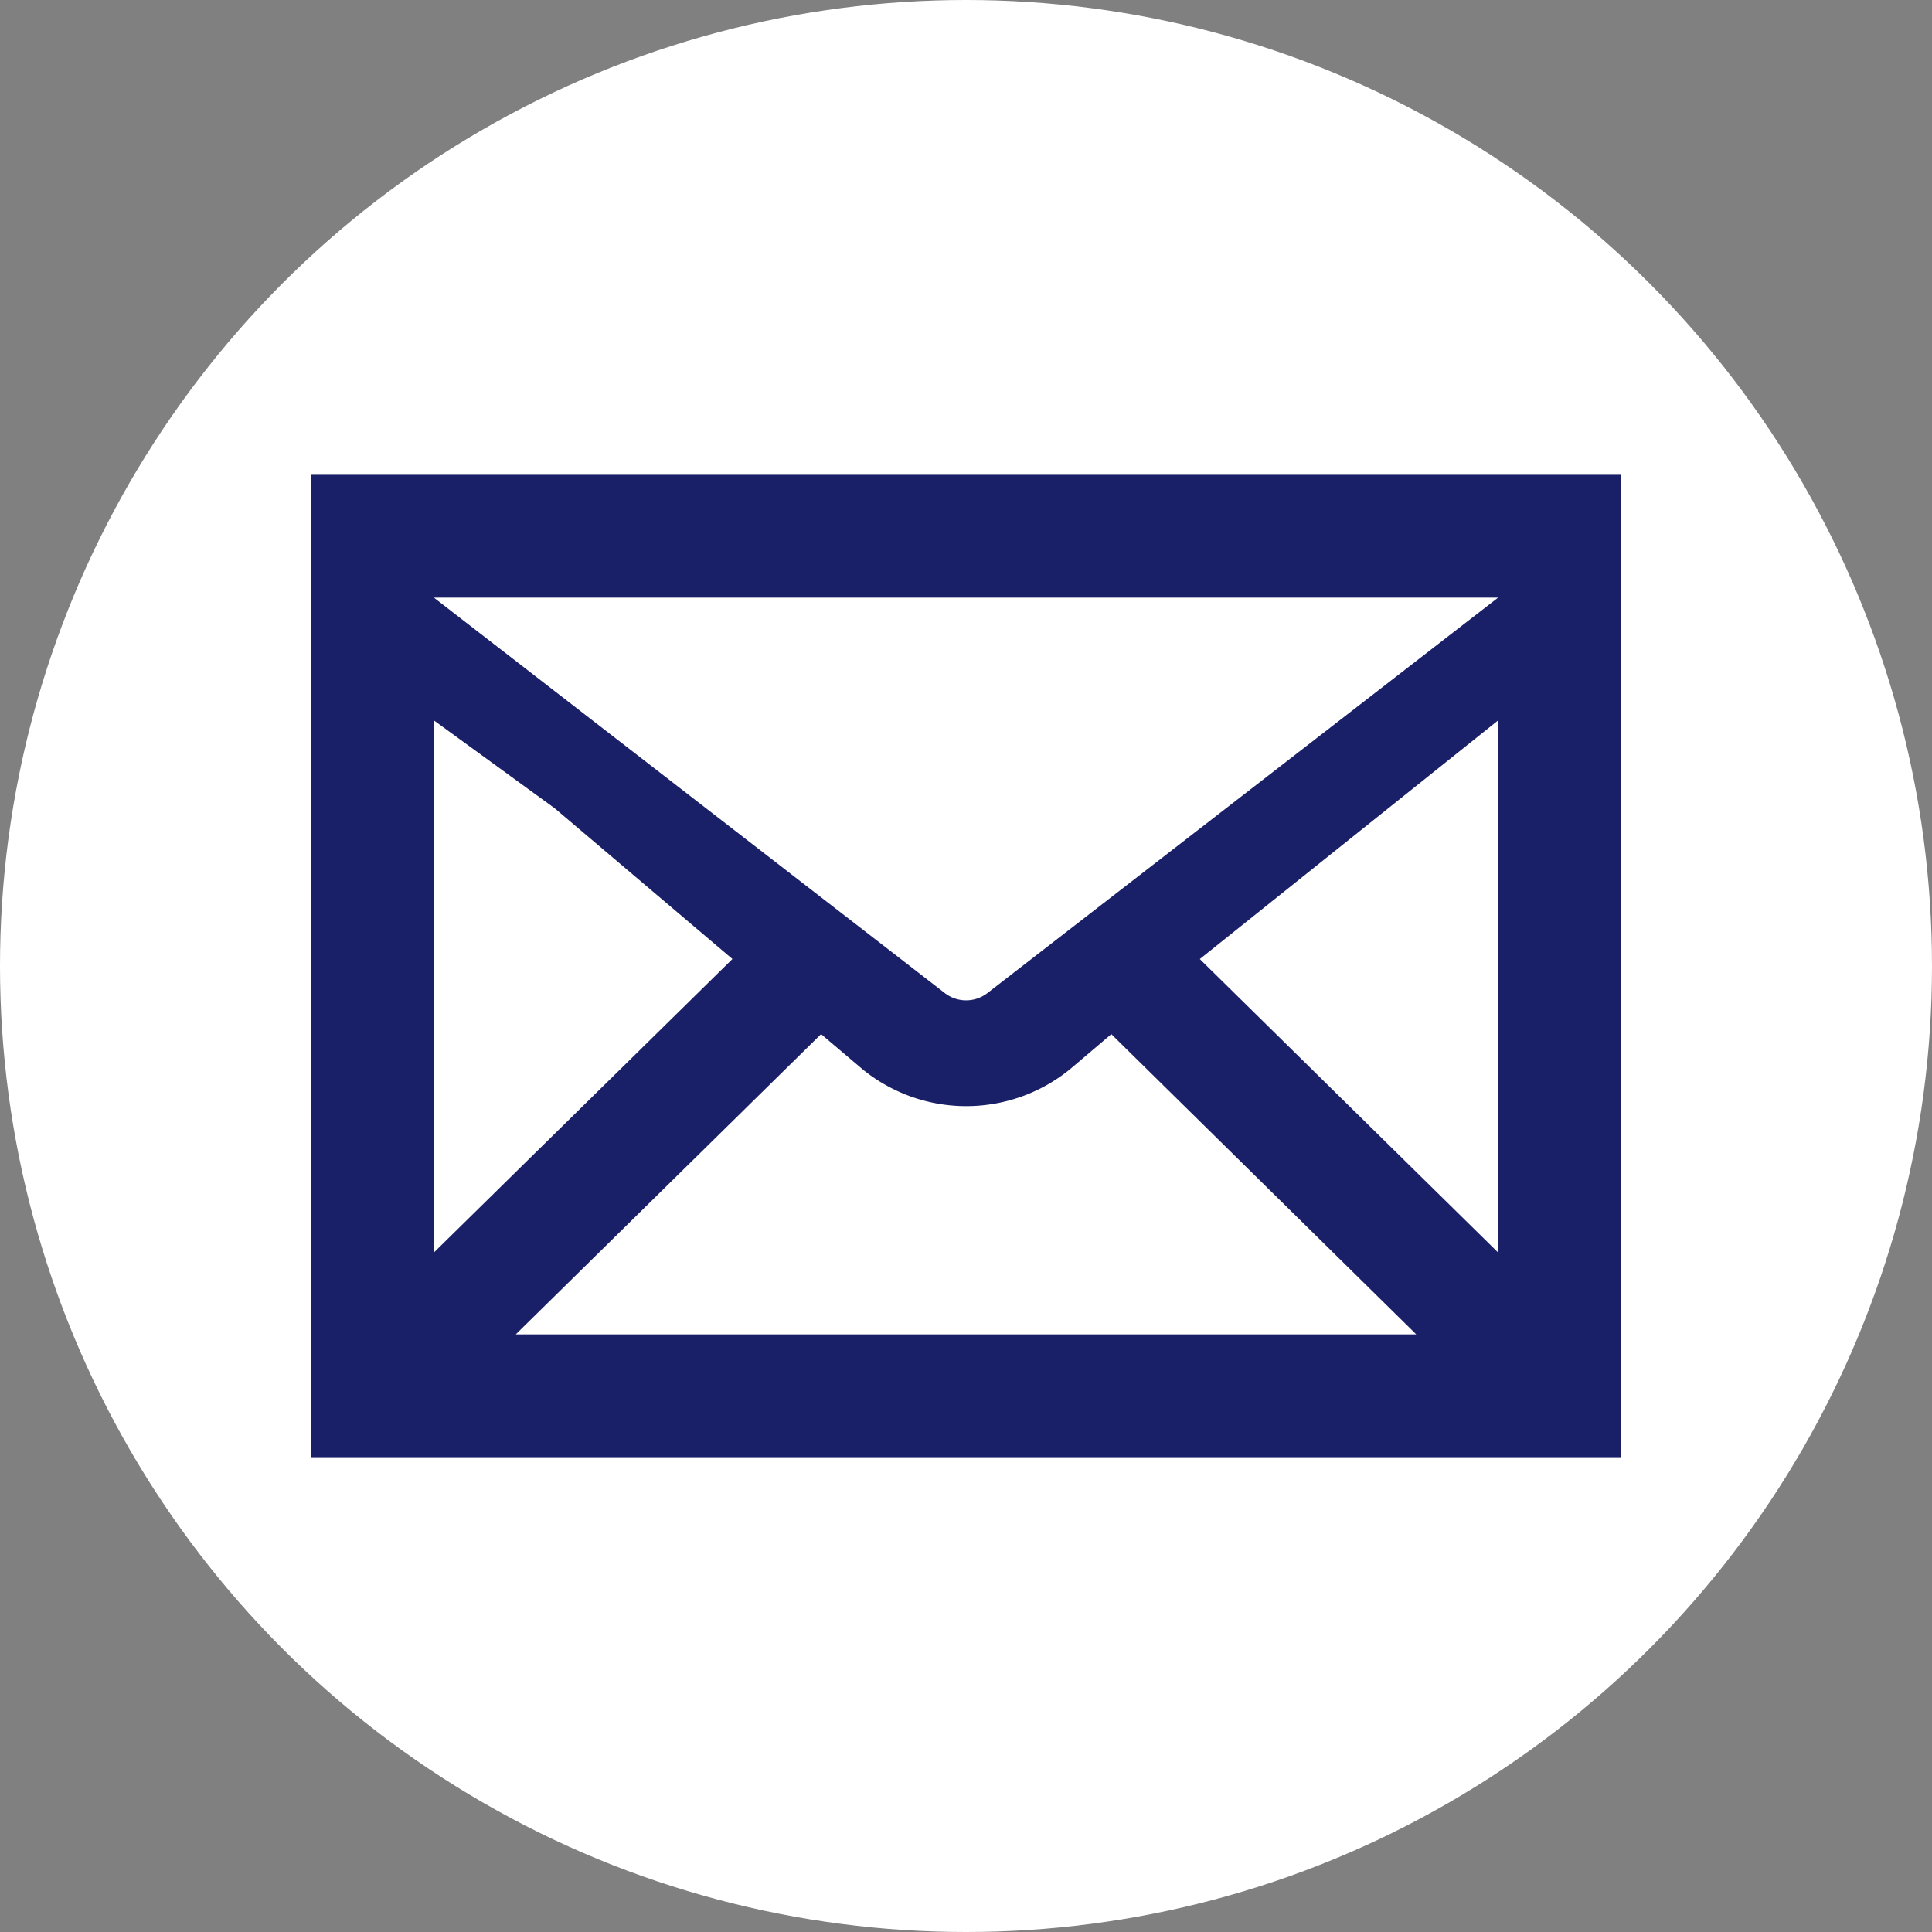
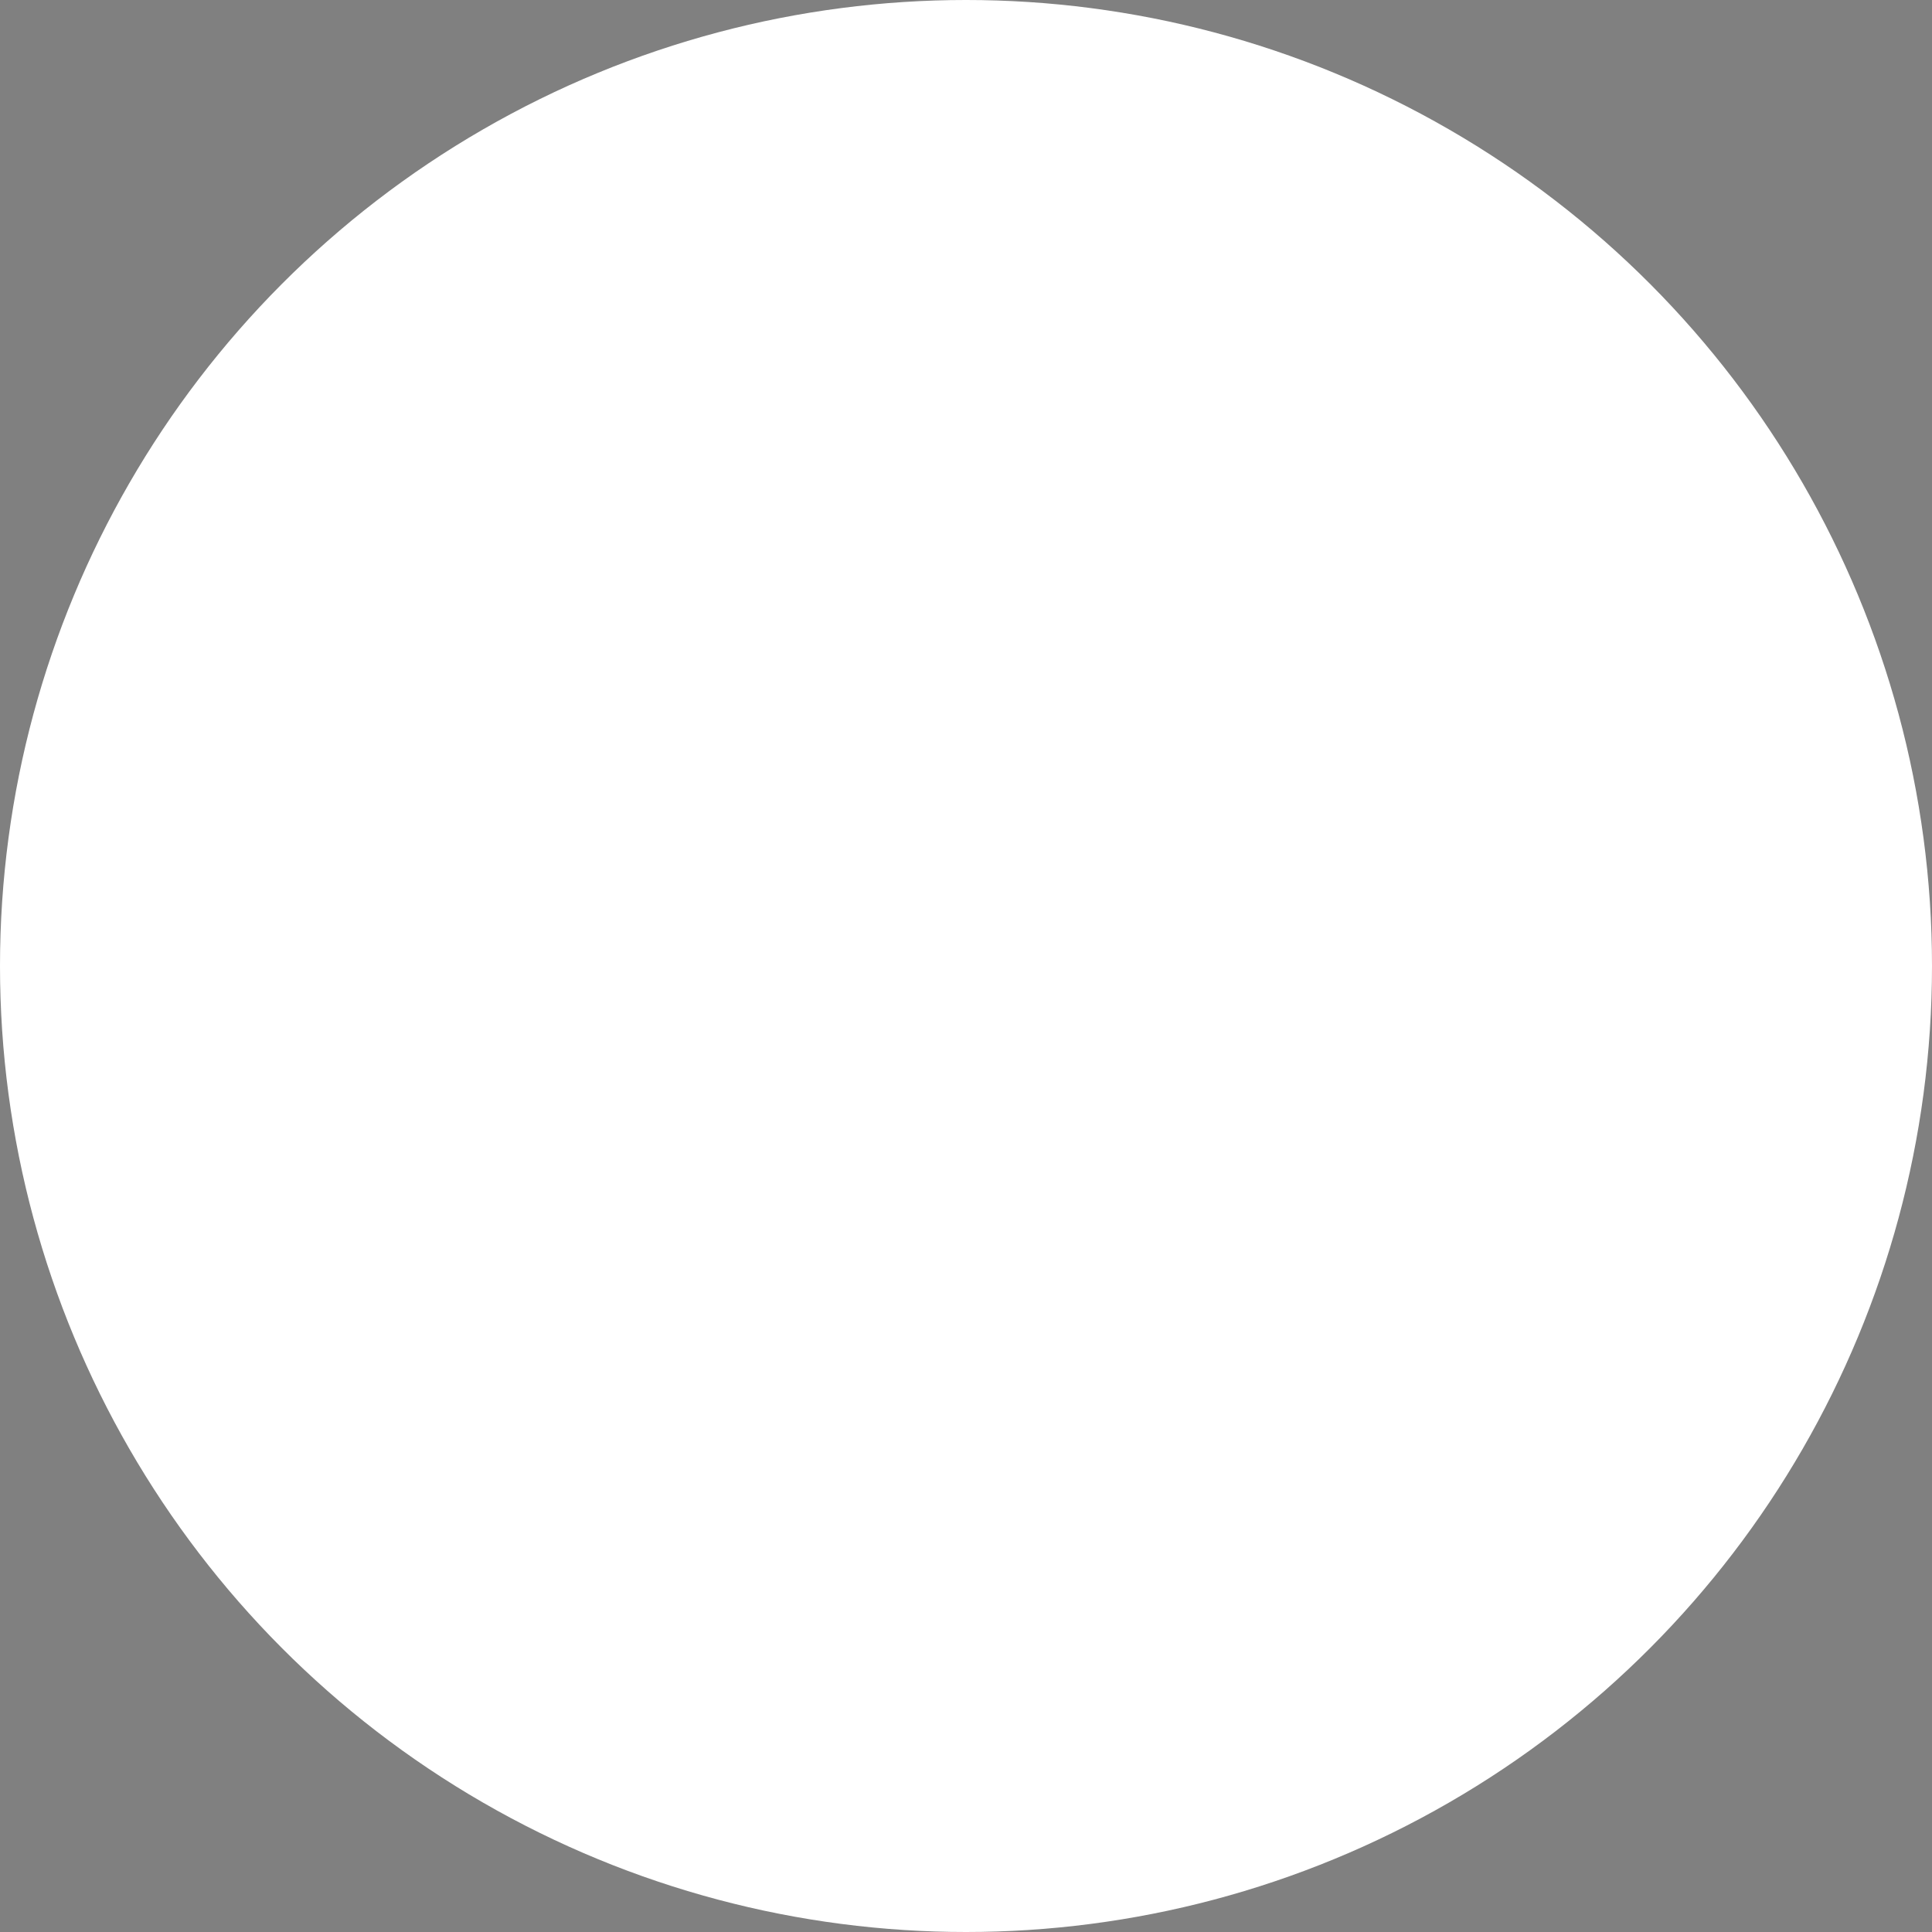
<svg xmlns="http://www.w3.org/2000/svg" viewBox="0 0 590 590">
  <rect x="0" y="0" width="590" height="590" fill="#808080" stroke="none" />
  <defs>
    <style>.cls-1{fill:#fff;}.cls-2{fill:#1a2068;}</style>
  </defs>
  <title>アセット 1</title>
  <g id="レイヤー_2" data-name="レイヤー 2">
    <g id="_2" data-name="2">
      <circle class="cls-1" cx="295" cy="295" r="295" />
-       <path class="cls-2" d="M95,145V445H495V145ZM301.35,303.41a10.66,10.66,0,0,1-12.64,0L132.5,182.5h325Zm-132-56.61,54.32,46.06L132.5,382.5V220Zm81.39,69,12.78,10.83a50.17,50.17,0,0,0,63.11,0l12.75-10.82L432.5,407.5h-275ZM366.4,292.88,457.5,220V382.5Z" />
    </g>
  </g>
</svg>